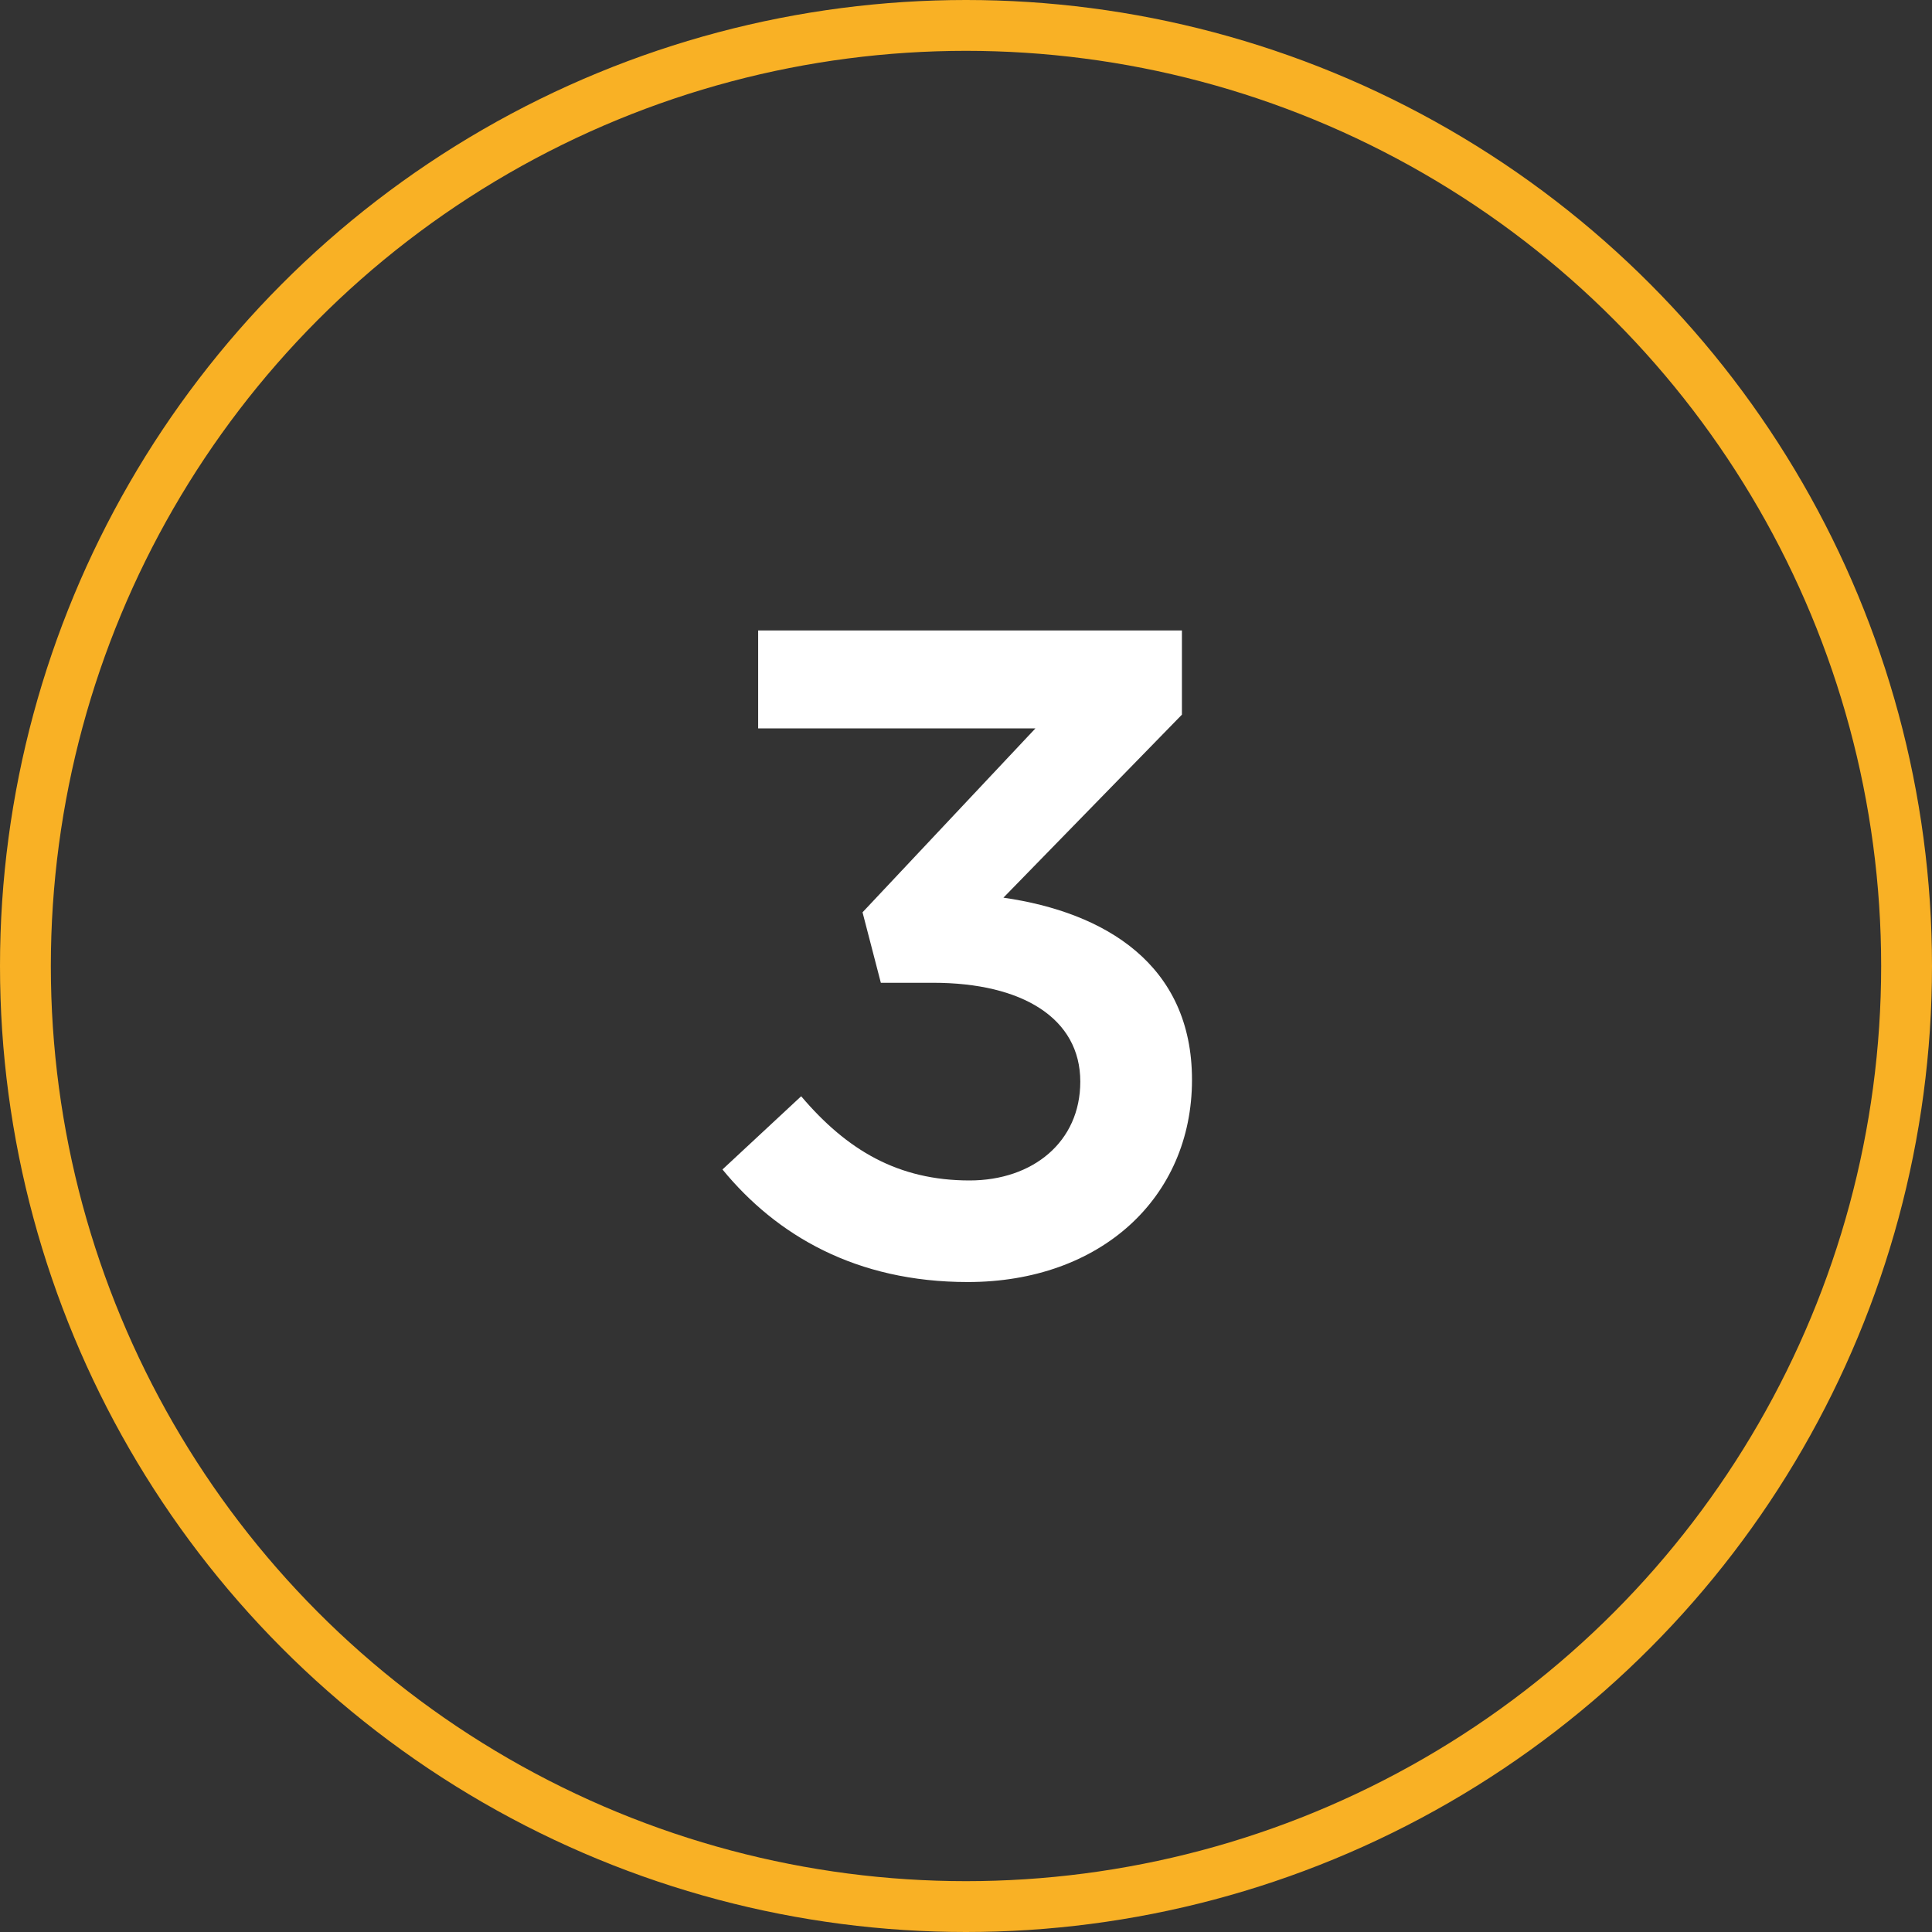
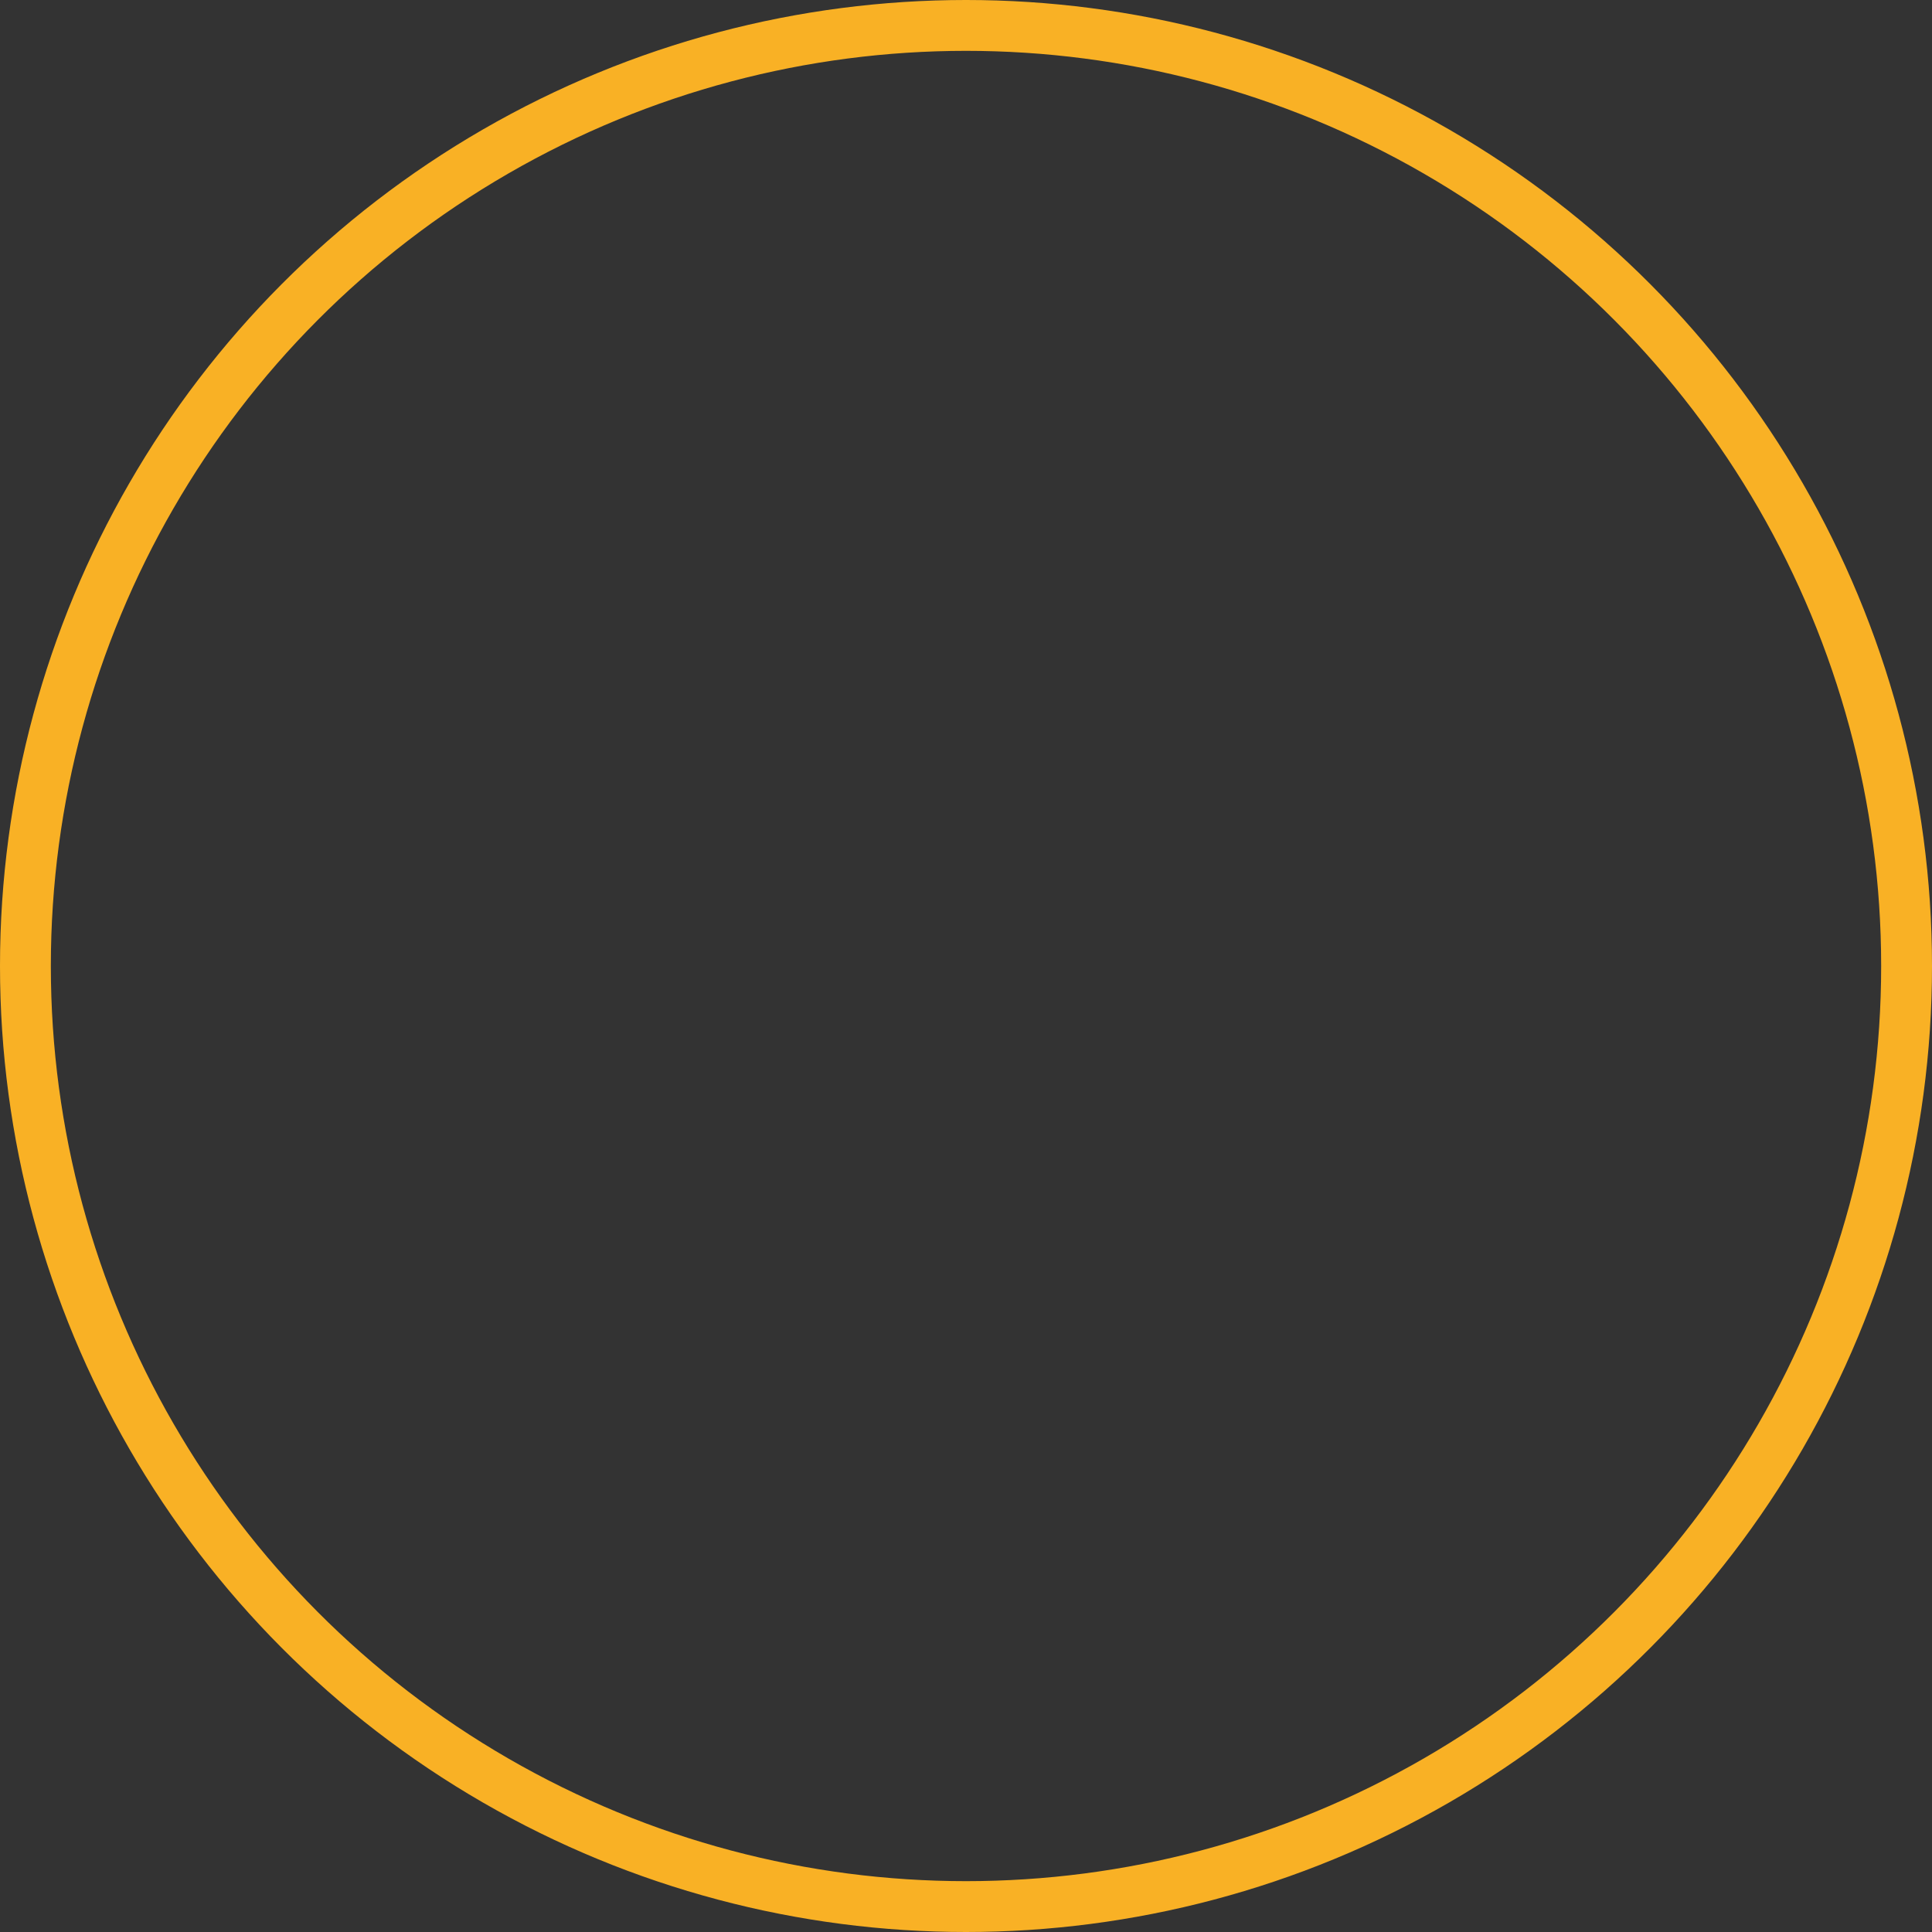
<svg xmlns="http://www.w3.org/2000/svg" width="38" height="38" viewBox="0 0 38 38" fill="none">
  <rect x="0" y="0" width="38" height="38" fill="#333333" stroke="none" />
  <circle cx="19" cy="19" r="18.5" stroke="#F9B125" />
-   <path d="M19.035 25.216C16.838 25.216 15.273 24.298 14.21 23.002L15.758 21.562C16.659 22.624 17.666 23.218 19.07 23.218C20.312 23.218 21.248 22.462 21.248 21.274C21.248 20.032 20.114 19.33 18.351 19.33H17.325L16.965 17.944L20.366 14.326H14.912V12.4H23.247V14.056L19.736 17.656C21.735 17.944 23.445 18.97 23.445 21.238C23.445 23.56 21.645 25.216 19.035 25.216Z" fill="white" />
</svg>